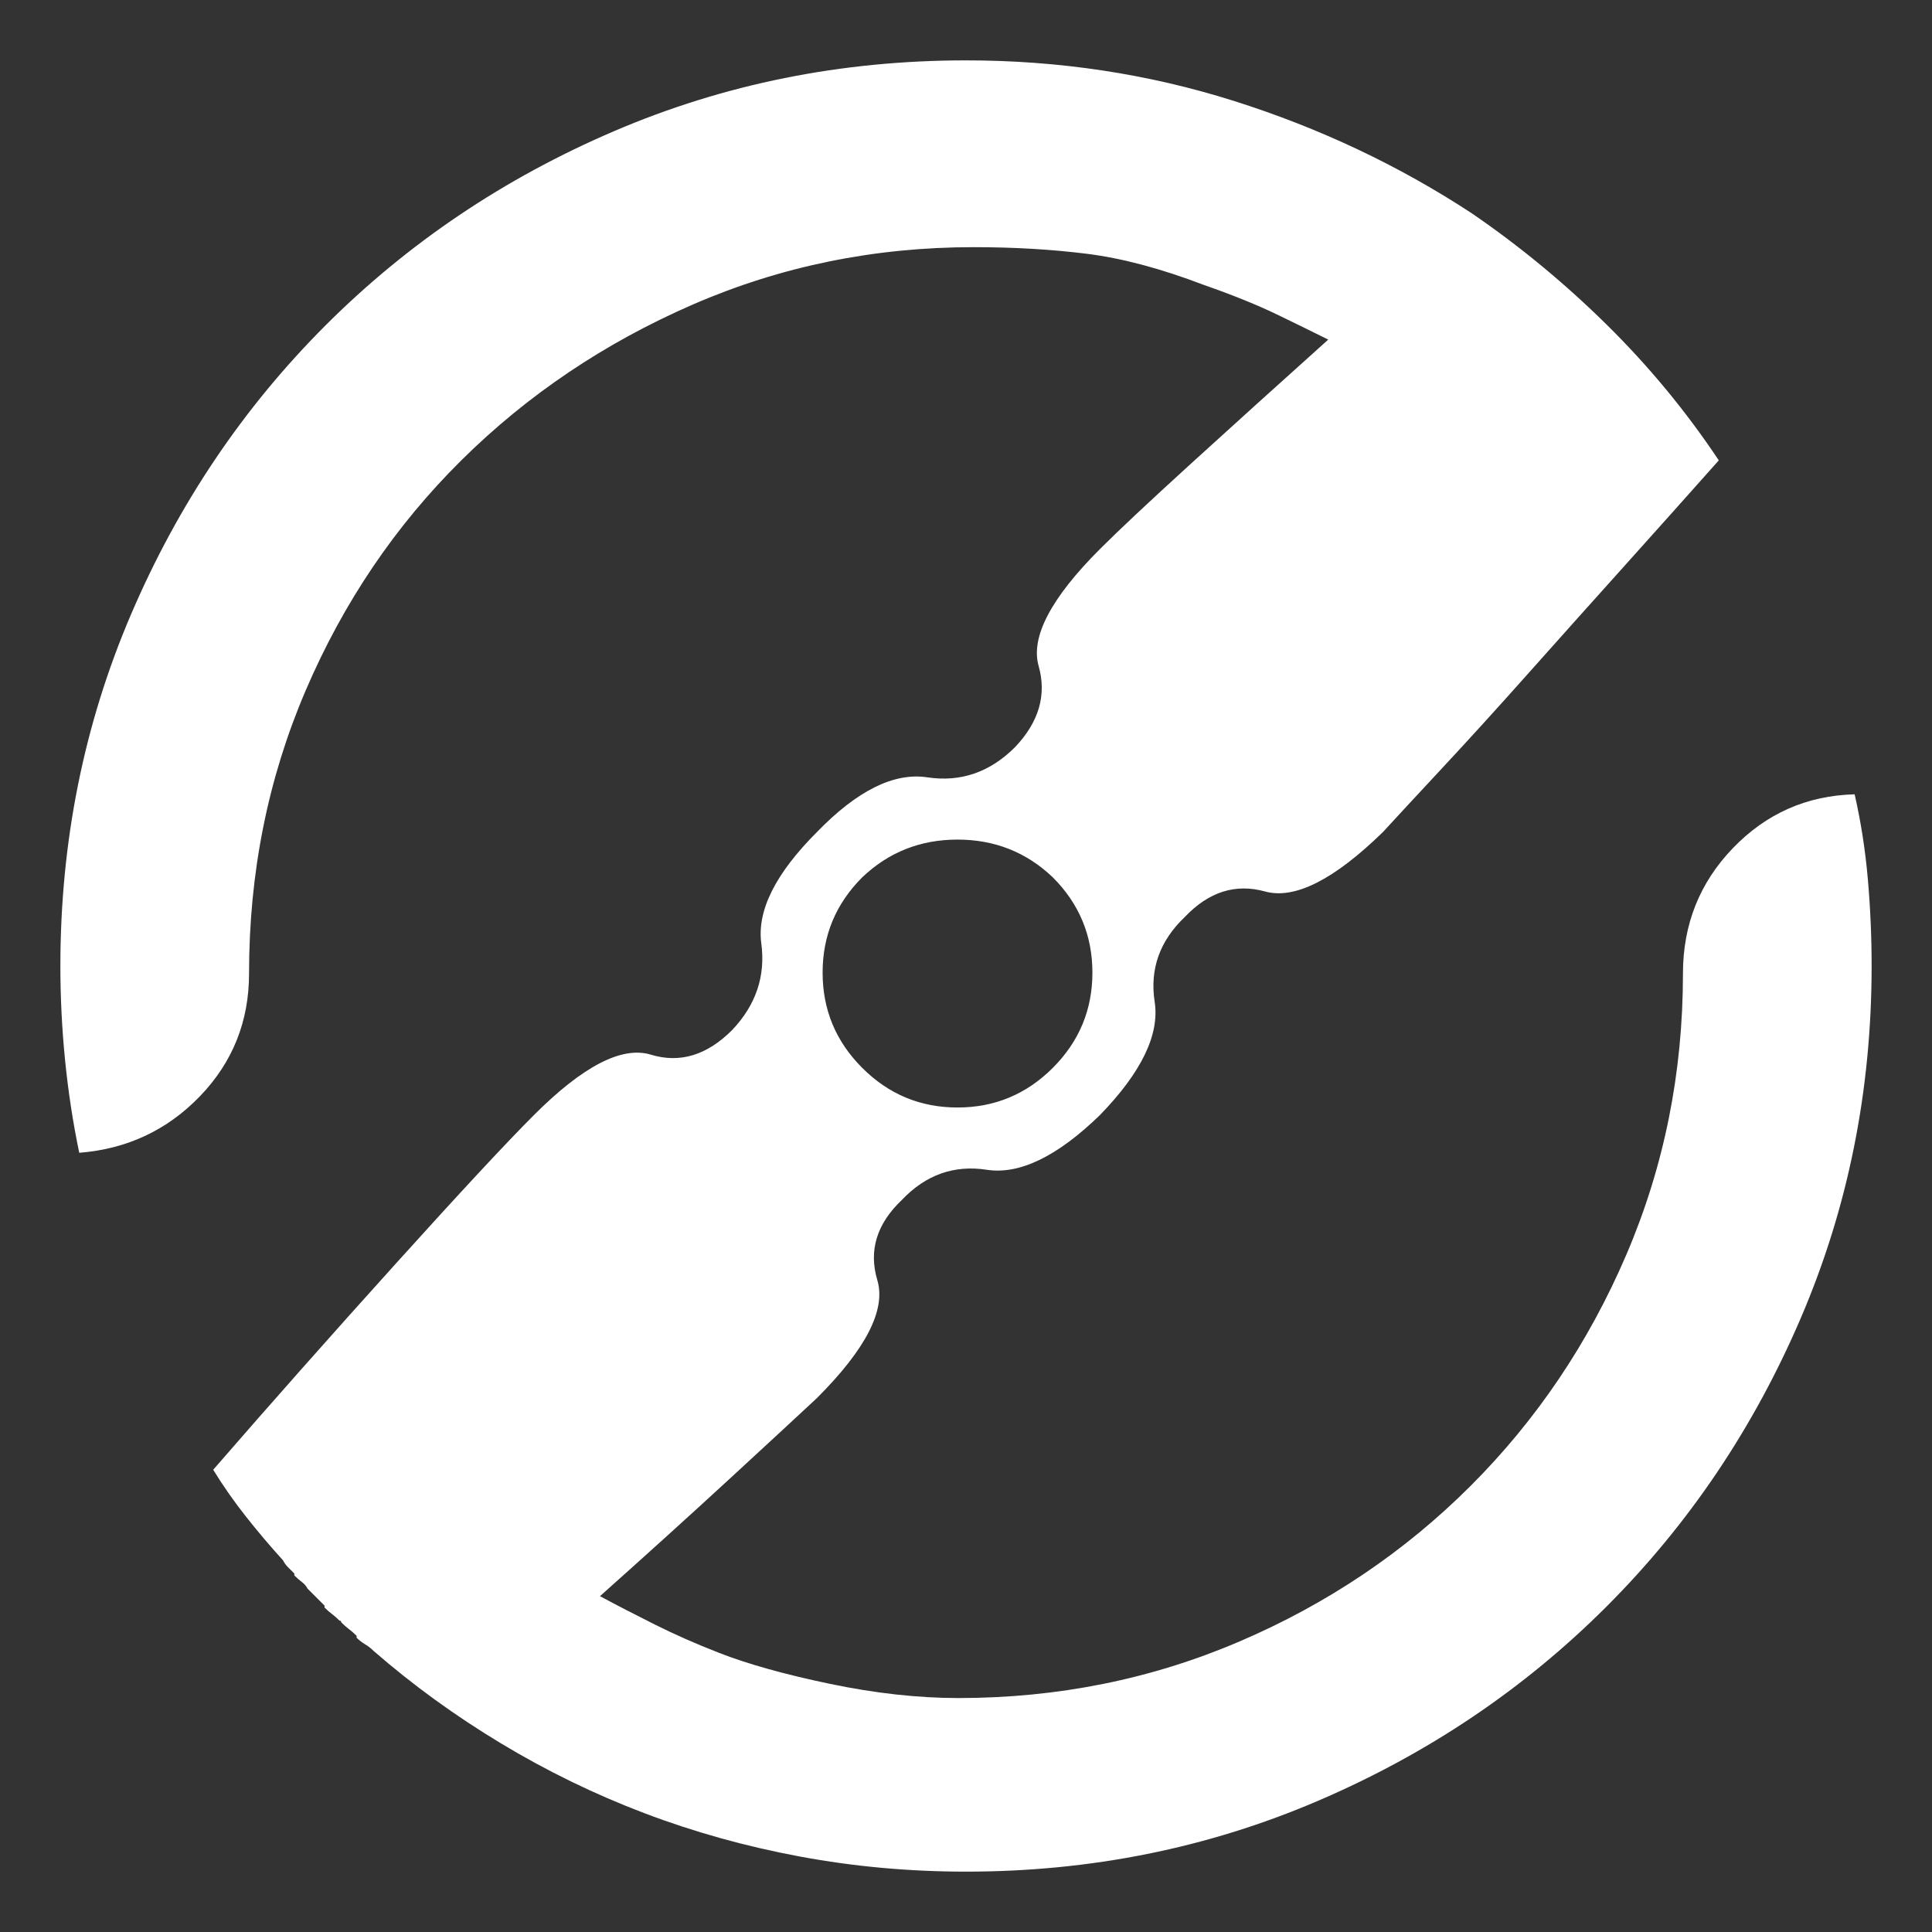
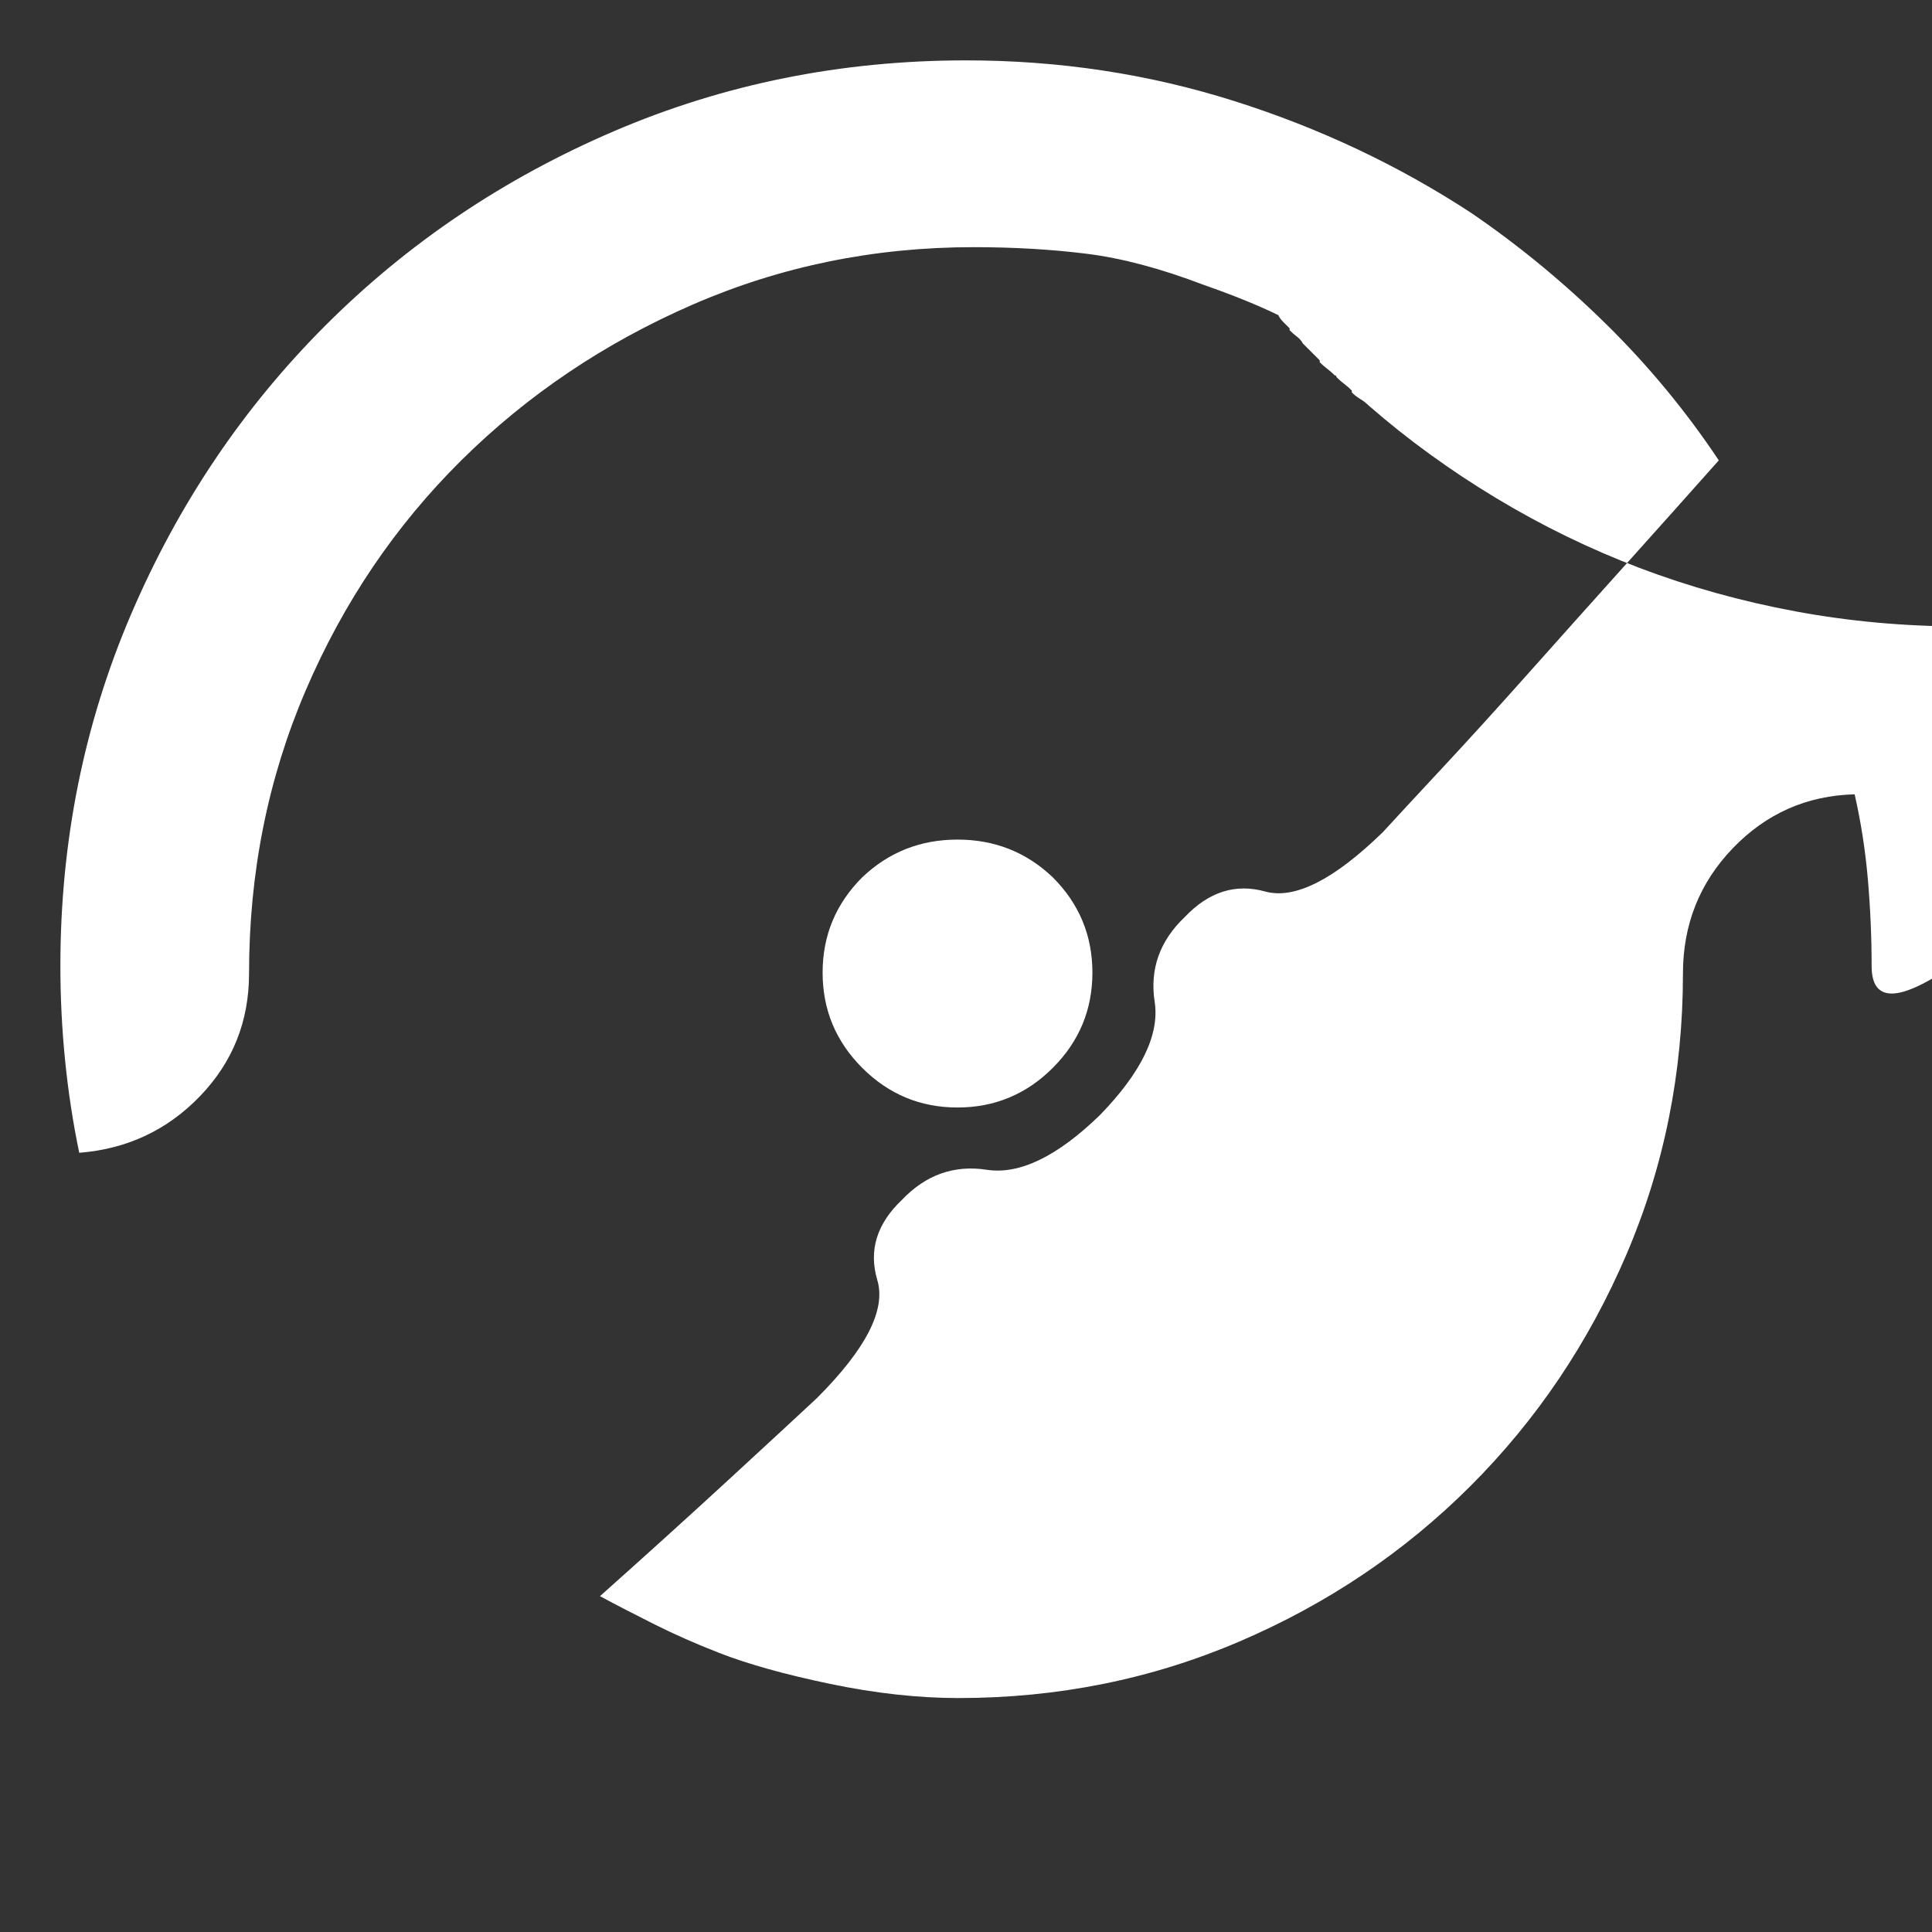
<svg xmlns="http://www.w3.org/2000/svg" id="svg4783" viewBox="0 -205 1024 1024" version="1.1">
  <rect x="0" y="-205" width="1024" height="1024" fill="#333333" stroke="none" />
  <defs id="defs4791" />
  <g style="fill:#ffffff;fill-opacity:1" id="g4785" transform="matrix(1,0,0,-1,0,627)">
-     <path style="fill:#ffffff;fill-opacity:1" id="path4787" d="M 983,411 Q 945,410 918.5,382.5 892,355 892,316 892,237 862,167 832,97 779.5,44.5 727,-8 657,-38 587,-68 508,-68 q -32,0 -68,7.5 -36,7.5 -59,16.5 -18,7 -34,15 -16,8 -29,15 37,33 68.5,62 31.5,29 46.5,43 39,39 32,62.5 -7,23.5 13,42.5 19,20 45,16 26,-4 60,29 33,34 29,60 -4,26 16,45 19,20 42.5,13.5 23.5,-6.5 62.5,31.5 11,12 31.5,34 20.5,22 45,49.5 24.5,27.5 51,57 Q 887,561 911,588 885,627 851.5,660 818,693 780,719 l 0,0 0,0 Q 722,757 654,778.5 586,800 512,800 413,800 325.5,762.5 238,725 172.5,659.5 107,594 69.5,506.5 32,419 32,320 q 0,-25 2.5,-50 2.5,-25 7.5,-49 38,3 64,30 26,27 26,65 0,80 30,150 30,70 82.5,122 52.5,52 122.5,82.5 70,30.5 149,30.5 32,0 60,-3.5 28,-3.5 62,-16.5 23,-8 39.5,-16 Q 694,657 704,652 665,617 631.5,586.5 598,556 583,541 544,502 550.5,479 557,456 538,436 518,416 491.5,420 465,424 433,391 400,358 403.5,332 407,306 388,286 368,266 345,273 322,280 283,241 261,219 210,162.5 159,106 113,53 121,40 130.5,28 140,16 150,5 l 0,0 0,0 q 1,-2 2.5,-3.5 l 3.5,-3.5 0,0 0,-1 q 2,-2 4,-3.5 2,-1.5 3,-3.5 l 1,-1 0,0 4,-4 4,-4 0,0 0,-1 q 2,-2 4,-3.5 2,-1.5 4,-3.5 l 0.5,0 q 0,0 0.5,-1 2,-2 4,-3.5 2,-1.5 4,-3.5 l 0,-0.5 0,-0.5 q 2,-2 4.5,-3.5 2.5,-1.5 4.5,-3.5 l 0,0 0,0 q 31,-27 67.5,-49 36.5,-22 76,-37 39.5,-15 82.5,-23 43,-8 88,-8 99,0 186.5,37.5 87.5,37.5 153,103 65.5,65.5 103,153 Q 992,221 992,320 q 0,23 -2,46 -2,23 -7,45 l 0,0 z M 457,367 q 21,20 50.5,20 29.5,0 50.5,-20 21,-21 21,-50.5 0,-29.5 -21,-50.5 -21,-21 -50.5,-21 -29.5,0 -50.5,21 -21,21 -21,50.5 0,29.5 21,50.5 l 0,0 z" />
+     <path style="fill:#ffffff;fill-opacity:1" id="path4787" d="M 983,411 Q 945,410 918.5,382.5 892,355 892,316 892,237 862,167 832,97 779.5,44.5 727,-8 657,-38 587,-68 508,-68 q -32,0 -68,7.5 -36,7.5 -59,16.5 -18,7 -34,15 -16,8 -29,15 37,33 68.5,62 31.5,29 46.5,43 39,39 32,62.5 -7,23.5 13,42.5 19,20 45,16 26,-4 60,29 33,34 29,60 -4,26 16,45 19,20 42.5,13.5 23.5,-6.5 62.5,31.5 11,12 31.5,34 20.5,22 45,49.5 24.5,27.5 51,57 Q 887,561 911,588 885,627 851.5,660 818,693 780,719 l 0,0 0,0 Q 722,757 654,778.5 586,800 512,800 413,800 325.5,762.5 238,725 172.5,659.5 107,594 69.5,506.5 32,419 32,320 q 0,-25 2.5,-50 2.5,-25 7.5,-49 38,3 64,30 26,27 26,65 0,80 30,150 30,70 82.5,122 52.5,52 122.5,82.5 70,30.5 149,30.5 32,0 60,-3.5 28,-3.5 62,-16.5 23,-8 39.5,-16 l 0,0 0,0 q 1,-2 2.5,-3.5 l 3.5,-3.5 0,0 0,-1 q 2,-2 4,-3.5 2,-1.5 3,-3.5 l 1,-1 0,0 4,-4 4,-4 0,0 0,-1 q 2,-2 4,-3.5 2,-1.5 4,-3.5 l 0.5,0 q 0,0 0.5,-1 2,-2 4,-3.5 2,-1.5 4,-3.5 l 0,-0.5 0,-0.5 q 2,-2 4.5,-3.5 2.5,-1.5 4.5,-3.5 l 0,0 0,0 q 31,-27 67.5,-49 36.5,-22 76,-37 39.5,-15 82.5,-23 43,-8 88,-8 99,0 186.5,37.5 87.5,37.5 153,103 65.5,65.5 103,153 Q 992,221 992,320 q 0,23 -2,46 -2,23 -7,45 l 0,0 z M 457,367 q 21,20 50.5,20 29.5,0 50.5,-20 21,-21 21,-50.5 0,-29.5 -21,-50.5 -21,-21 -50.5,-21 -29.5,0 -50.5,21 -21,21 -21,50.5 0,29.5 21,50.5 l 0,0 z" />
  </g>
</svg>